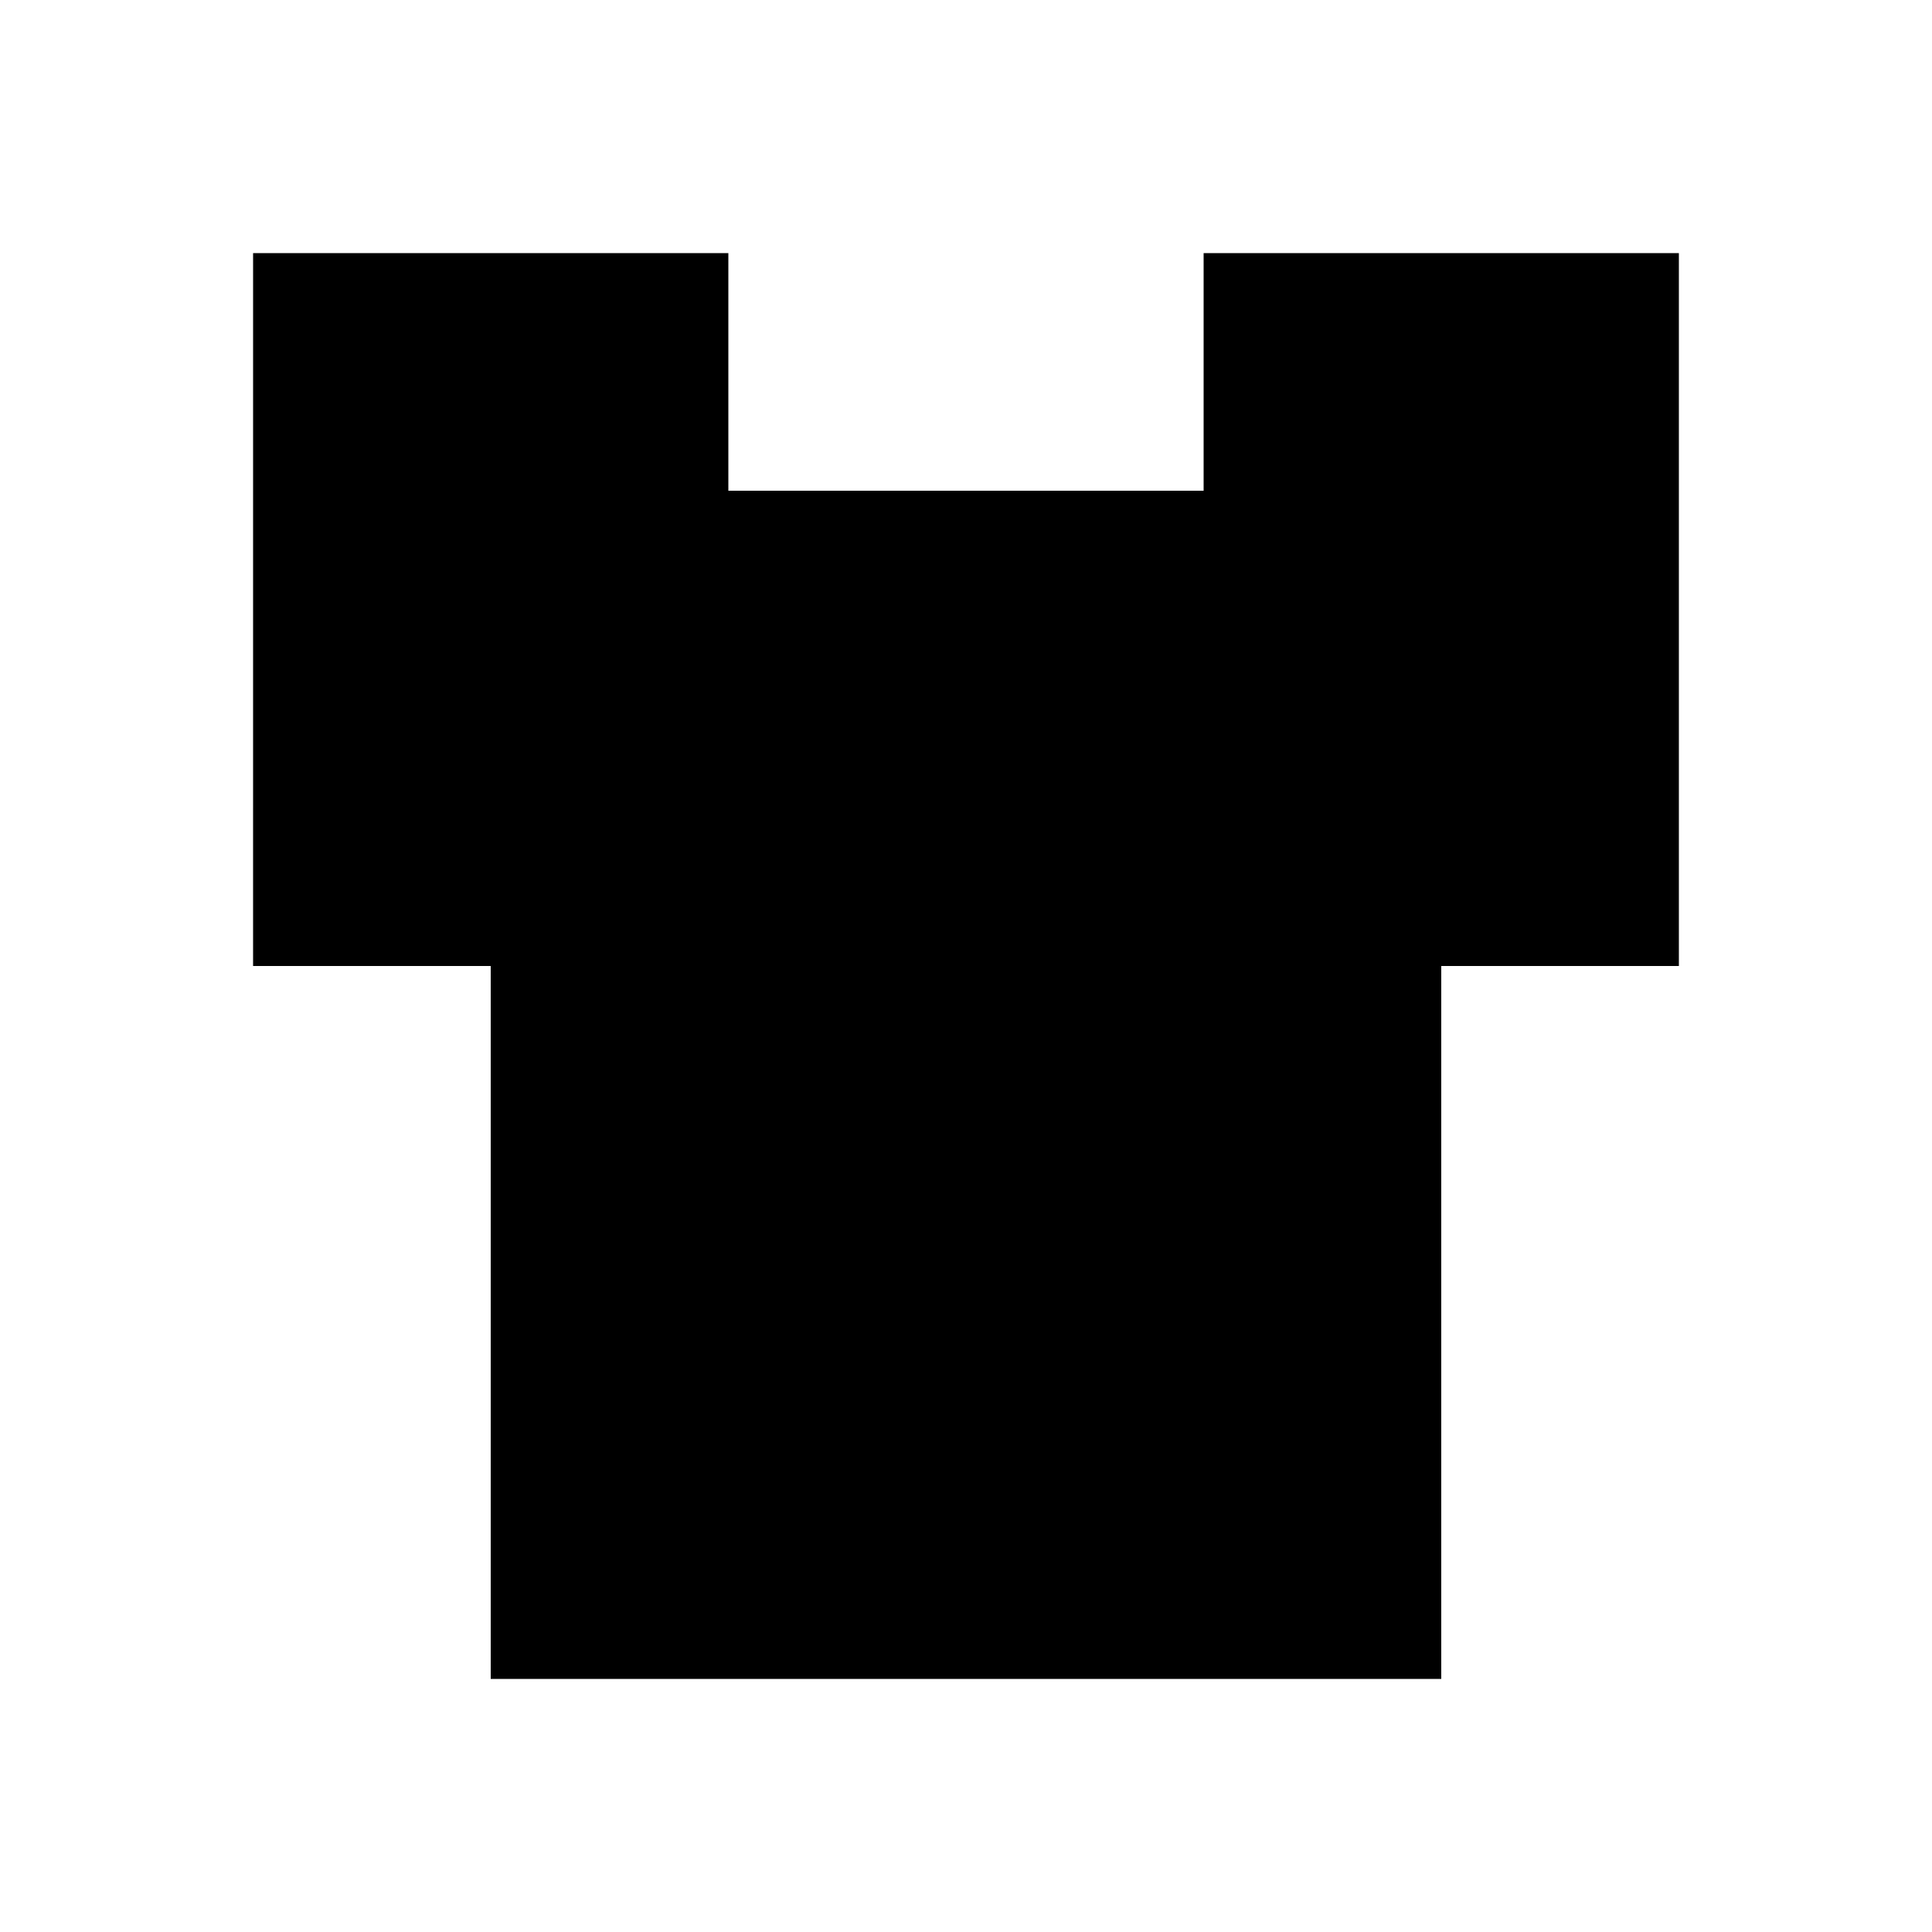
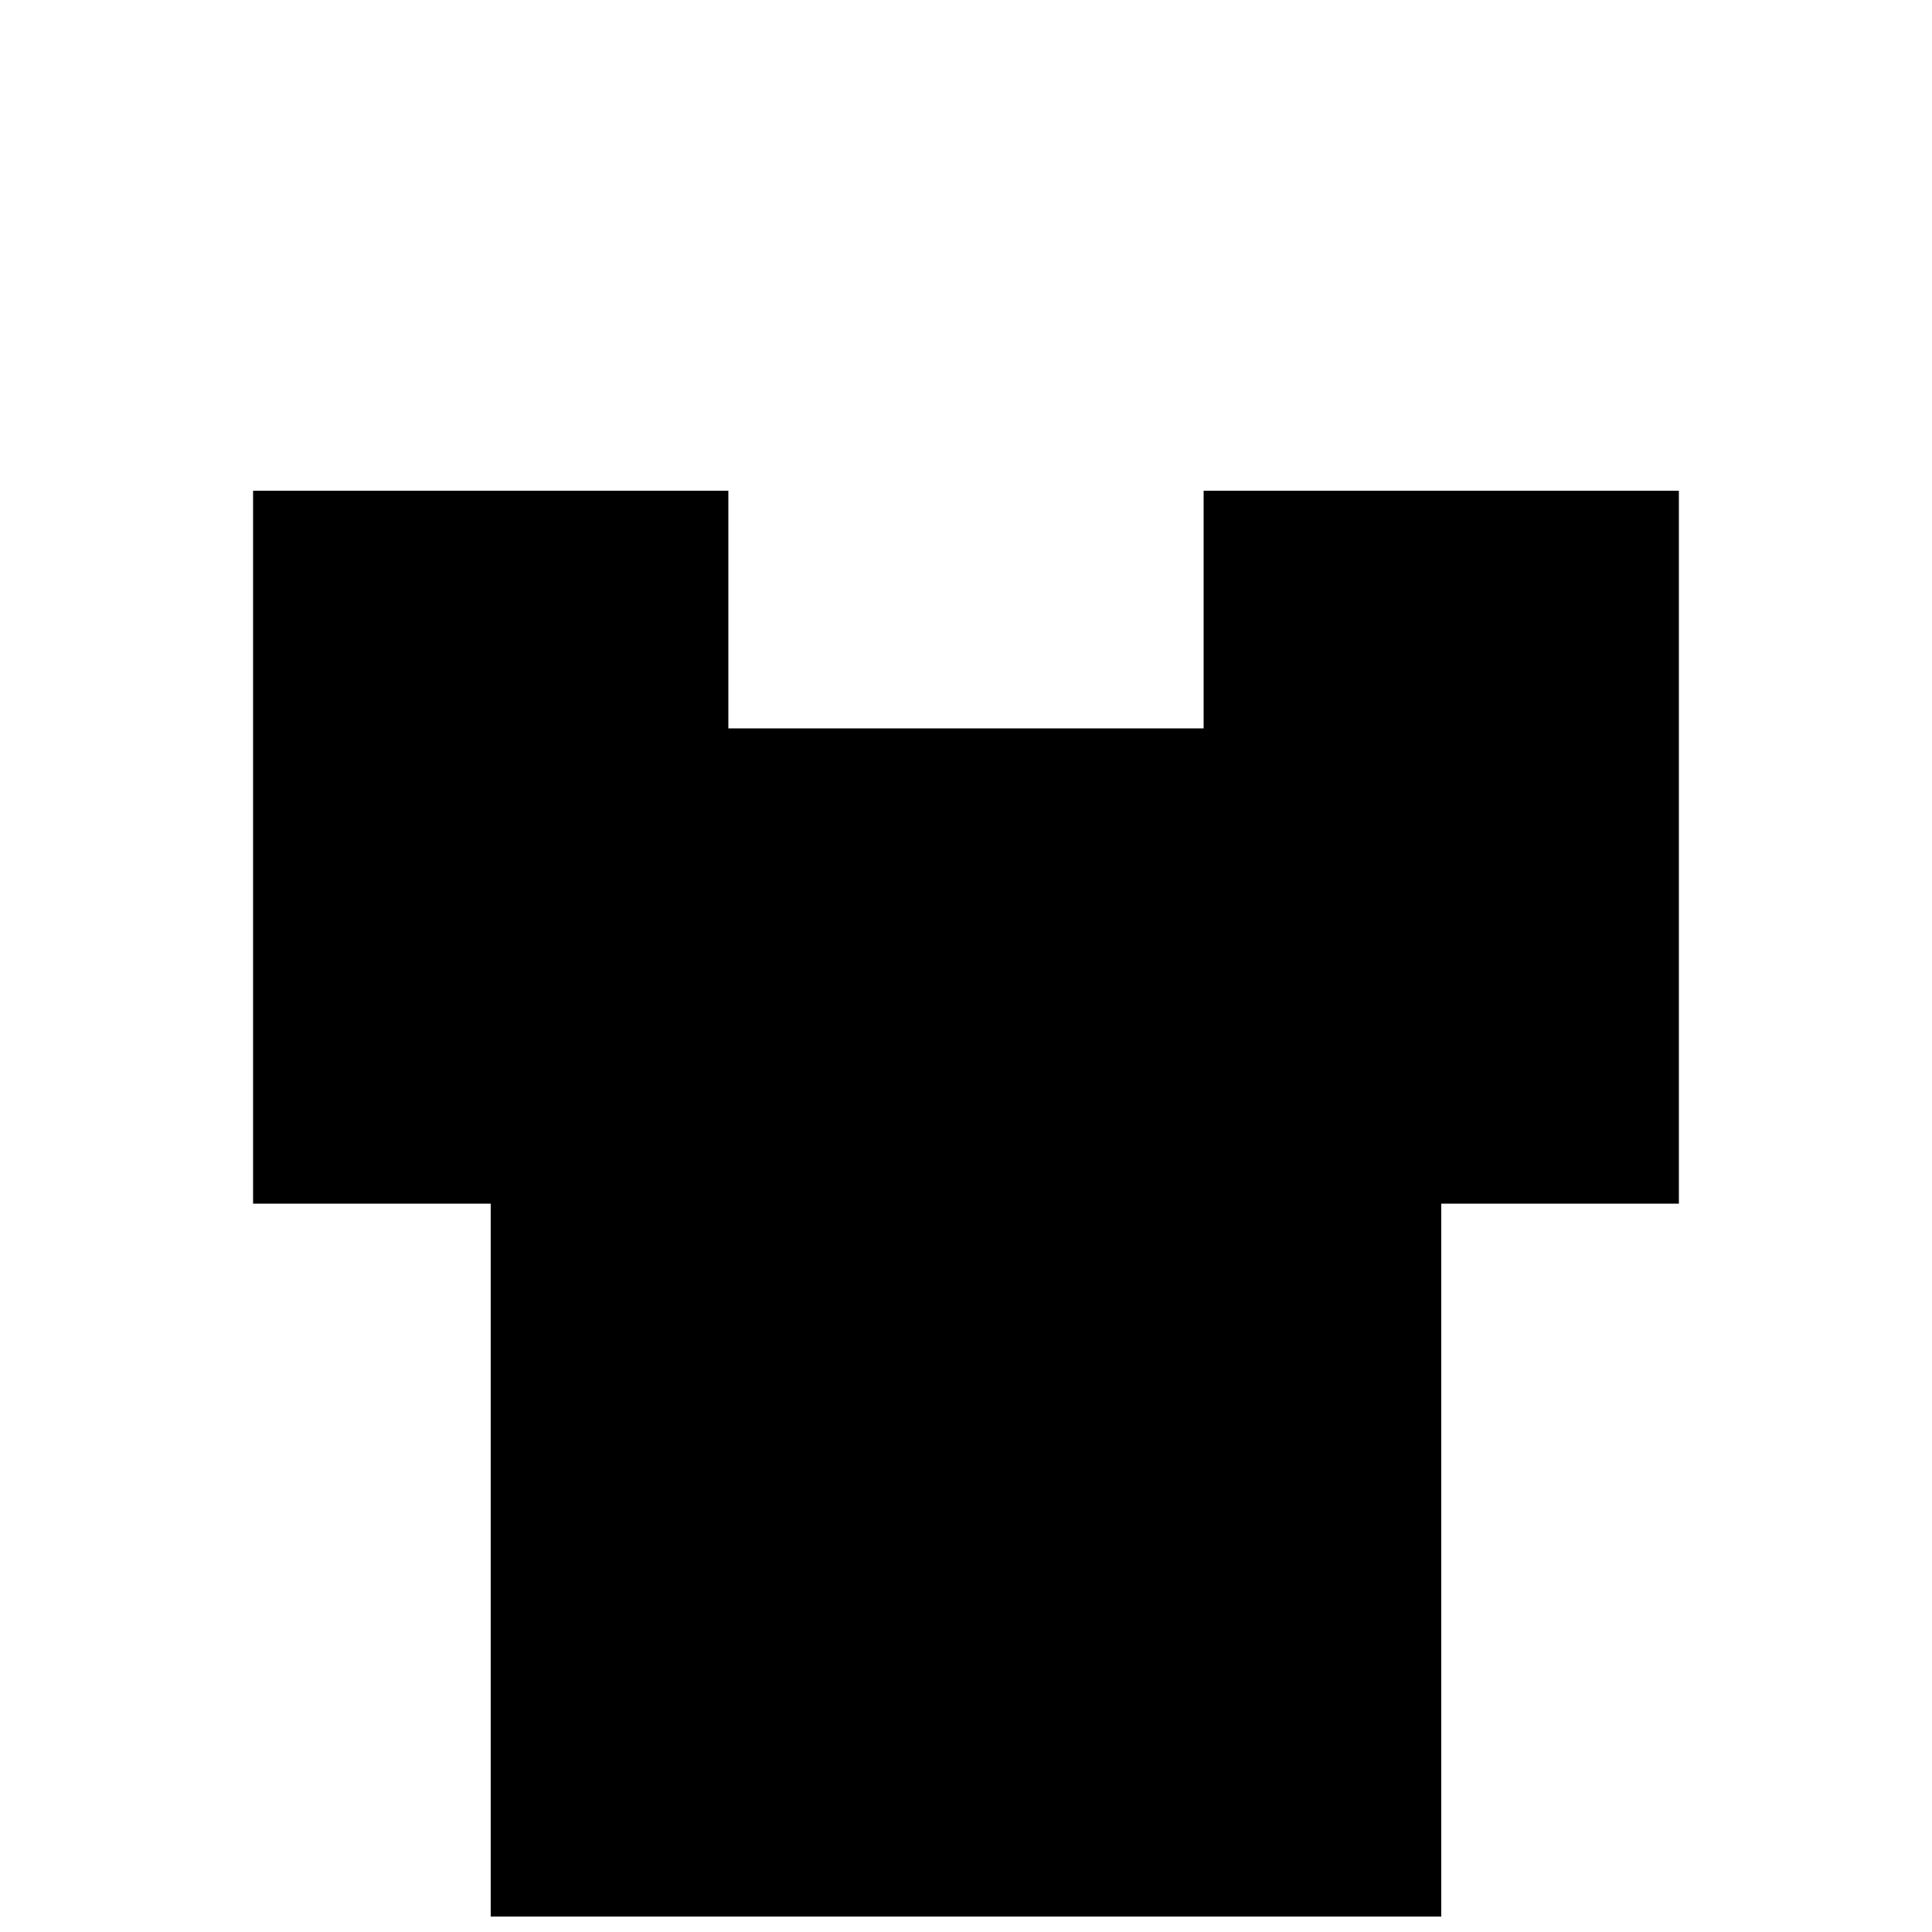
<svg xmlns="http://www.w3.org/2000/svg" fill="#000000" width="800px" height="800px" version="1.1" viewBox="144 144 512 512">
-   <path d="m211.07 274.05v-62.977h125.95v62.977h125.95v-62.977h125.95v188.93h-62.977v188.93h-251.9v-188.93h-62.977z" fill-rule="evenodd" />
+   <path d="m211.07 274.05h125.95v62.977h125.95v-62.977h125.95v188.93h-62.977v188.93h-251.9v-188.93h-62.977z" fill-rule="evenodd" />
</svg>